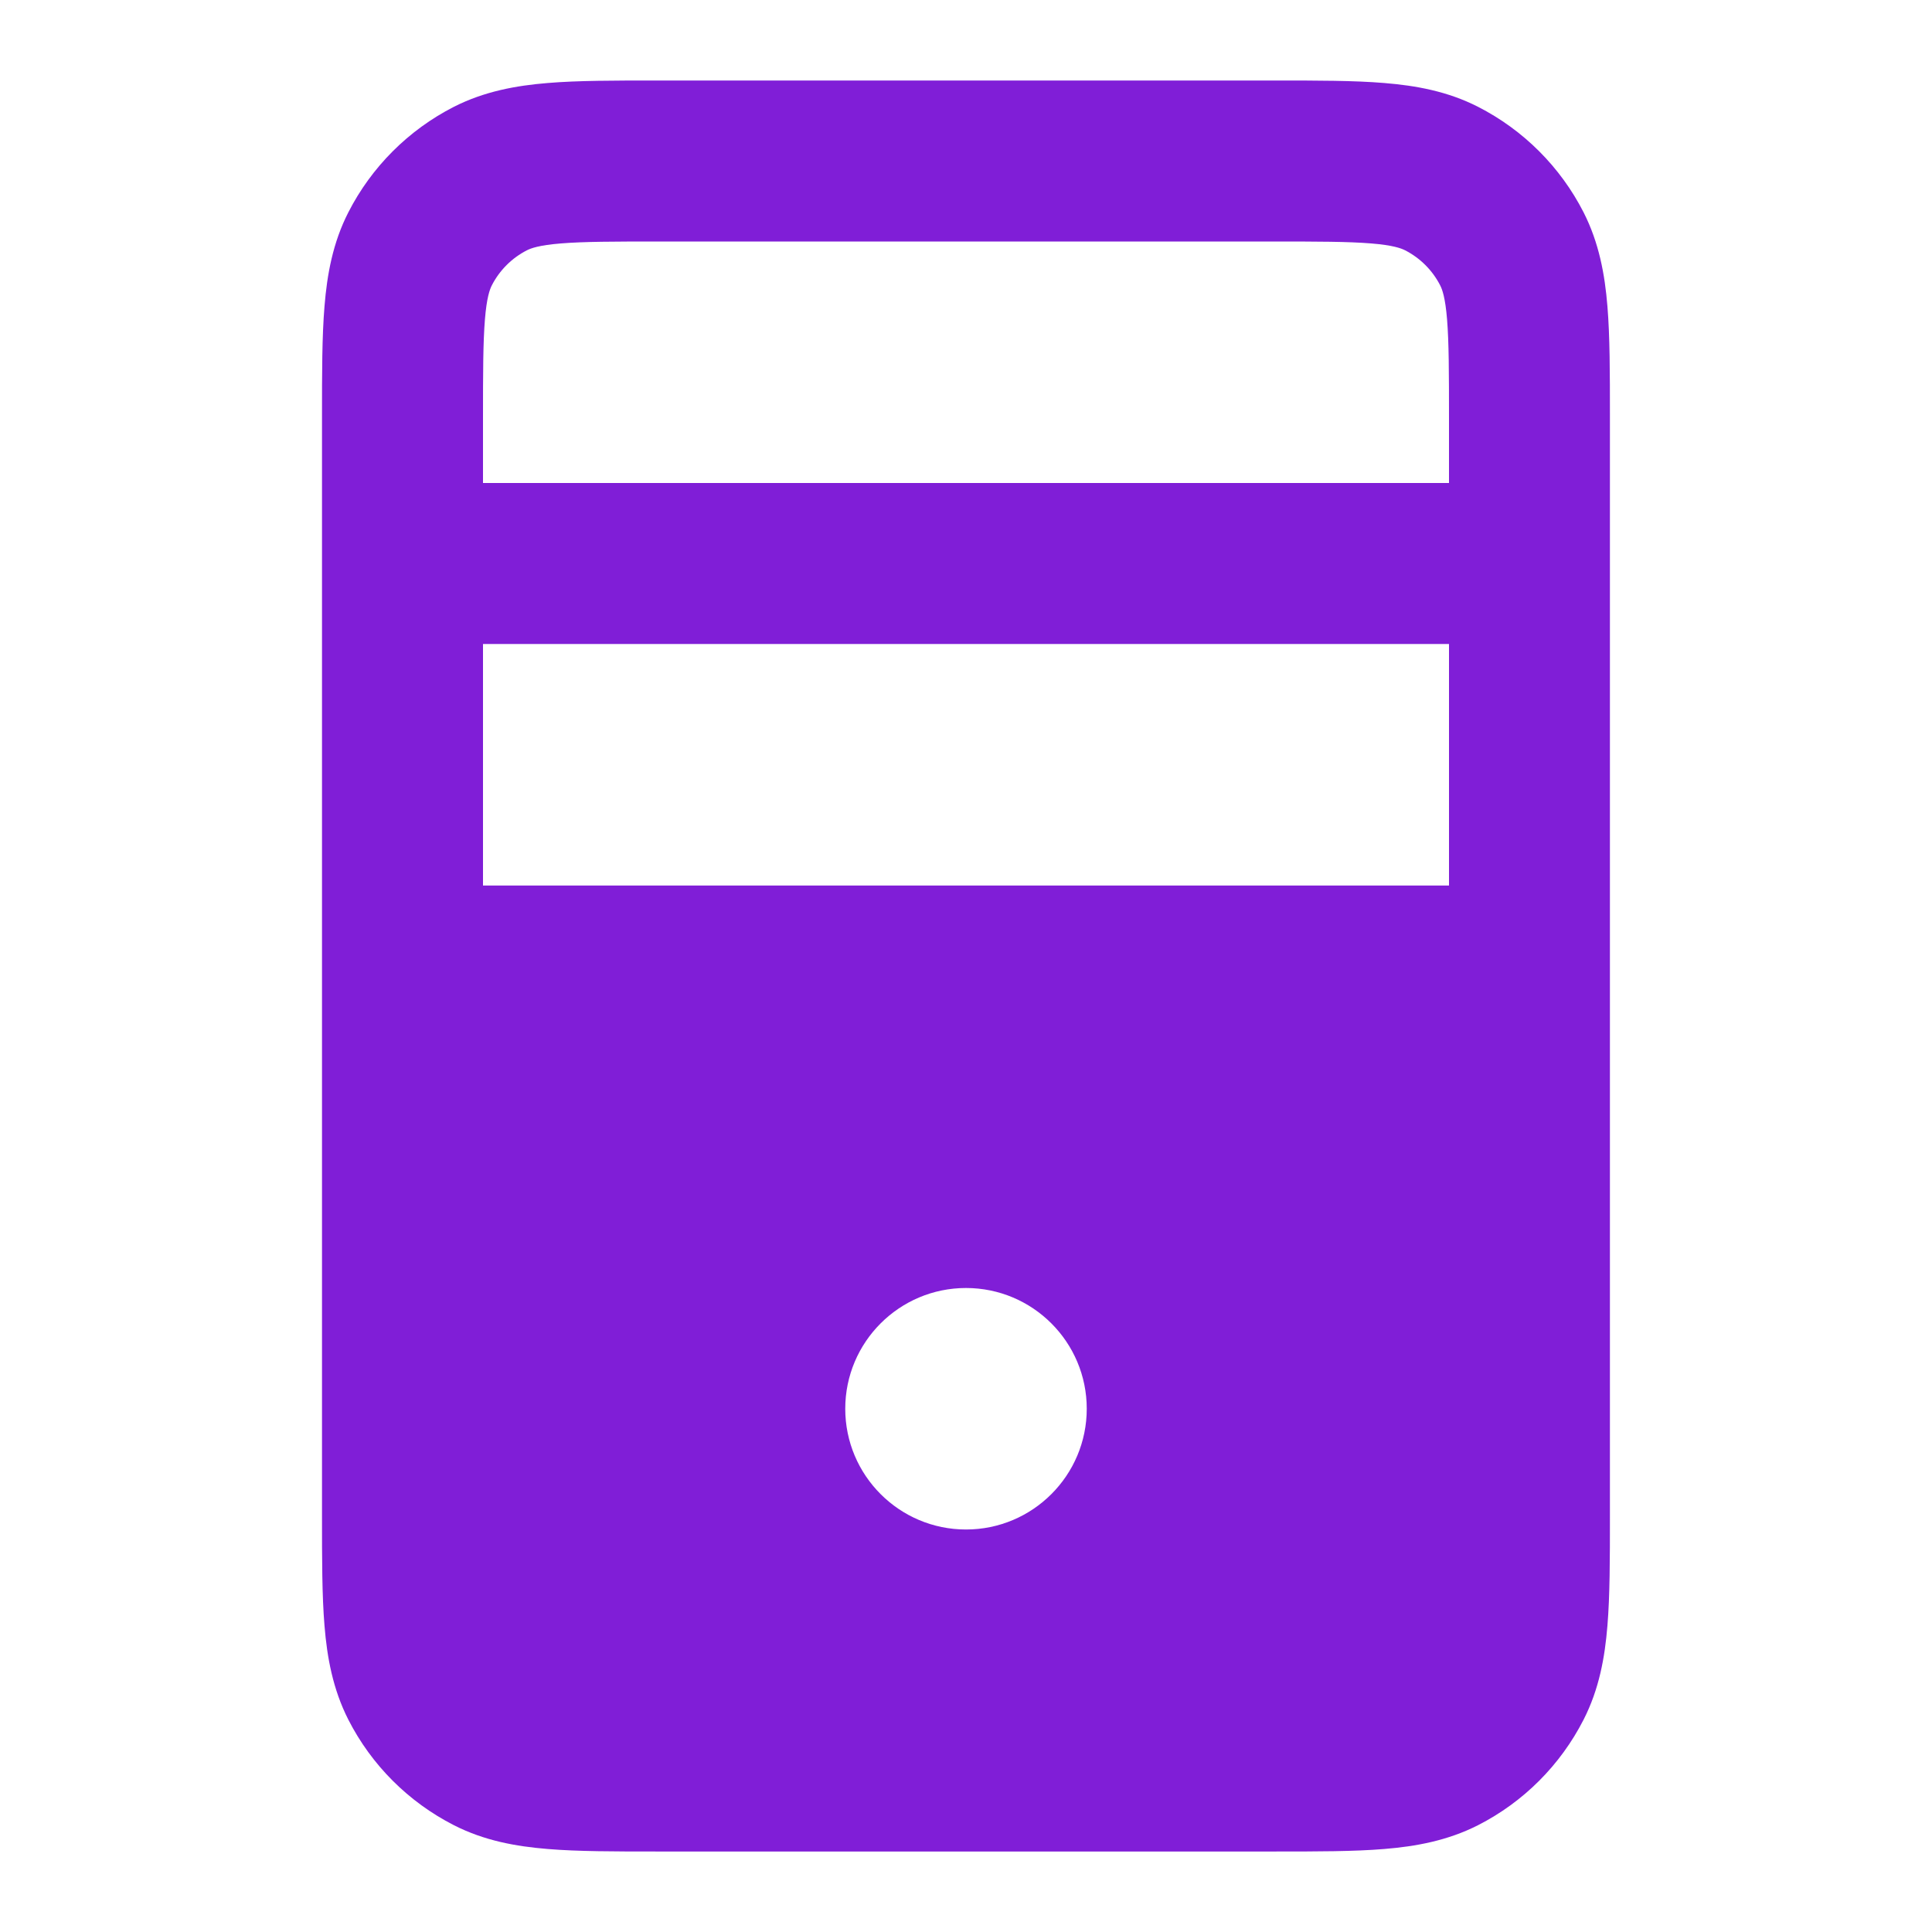
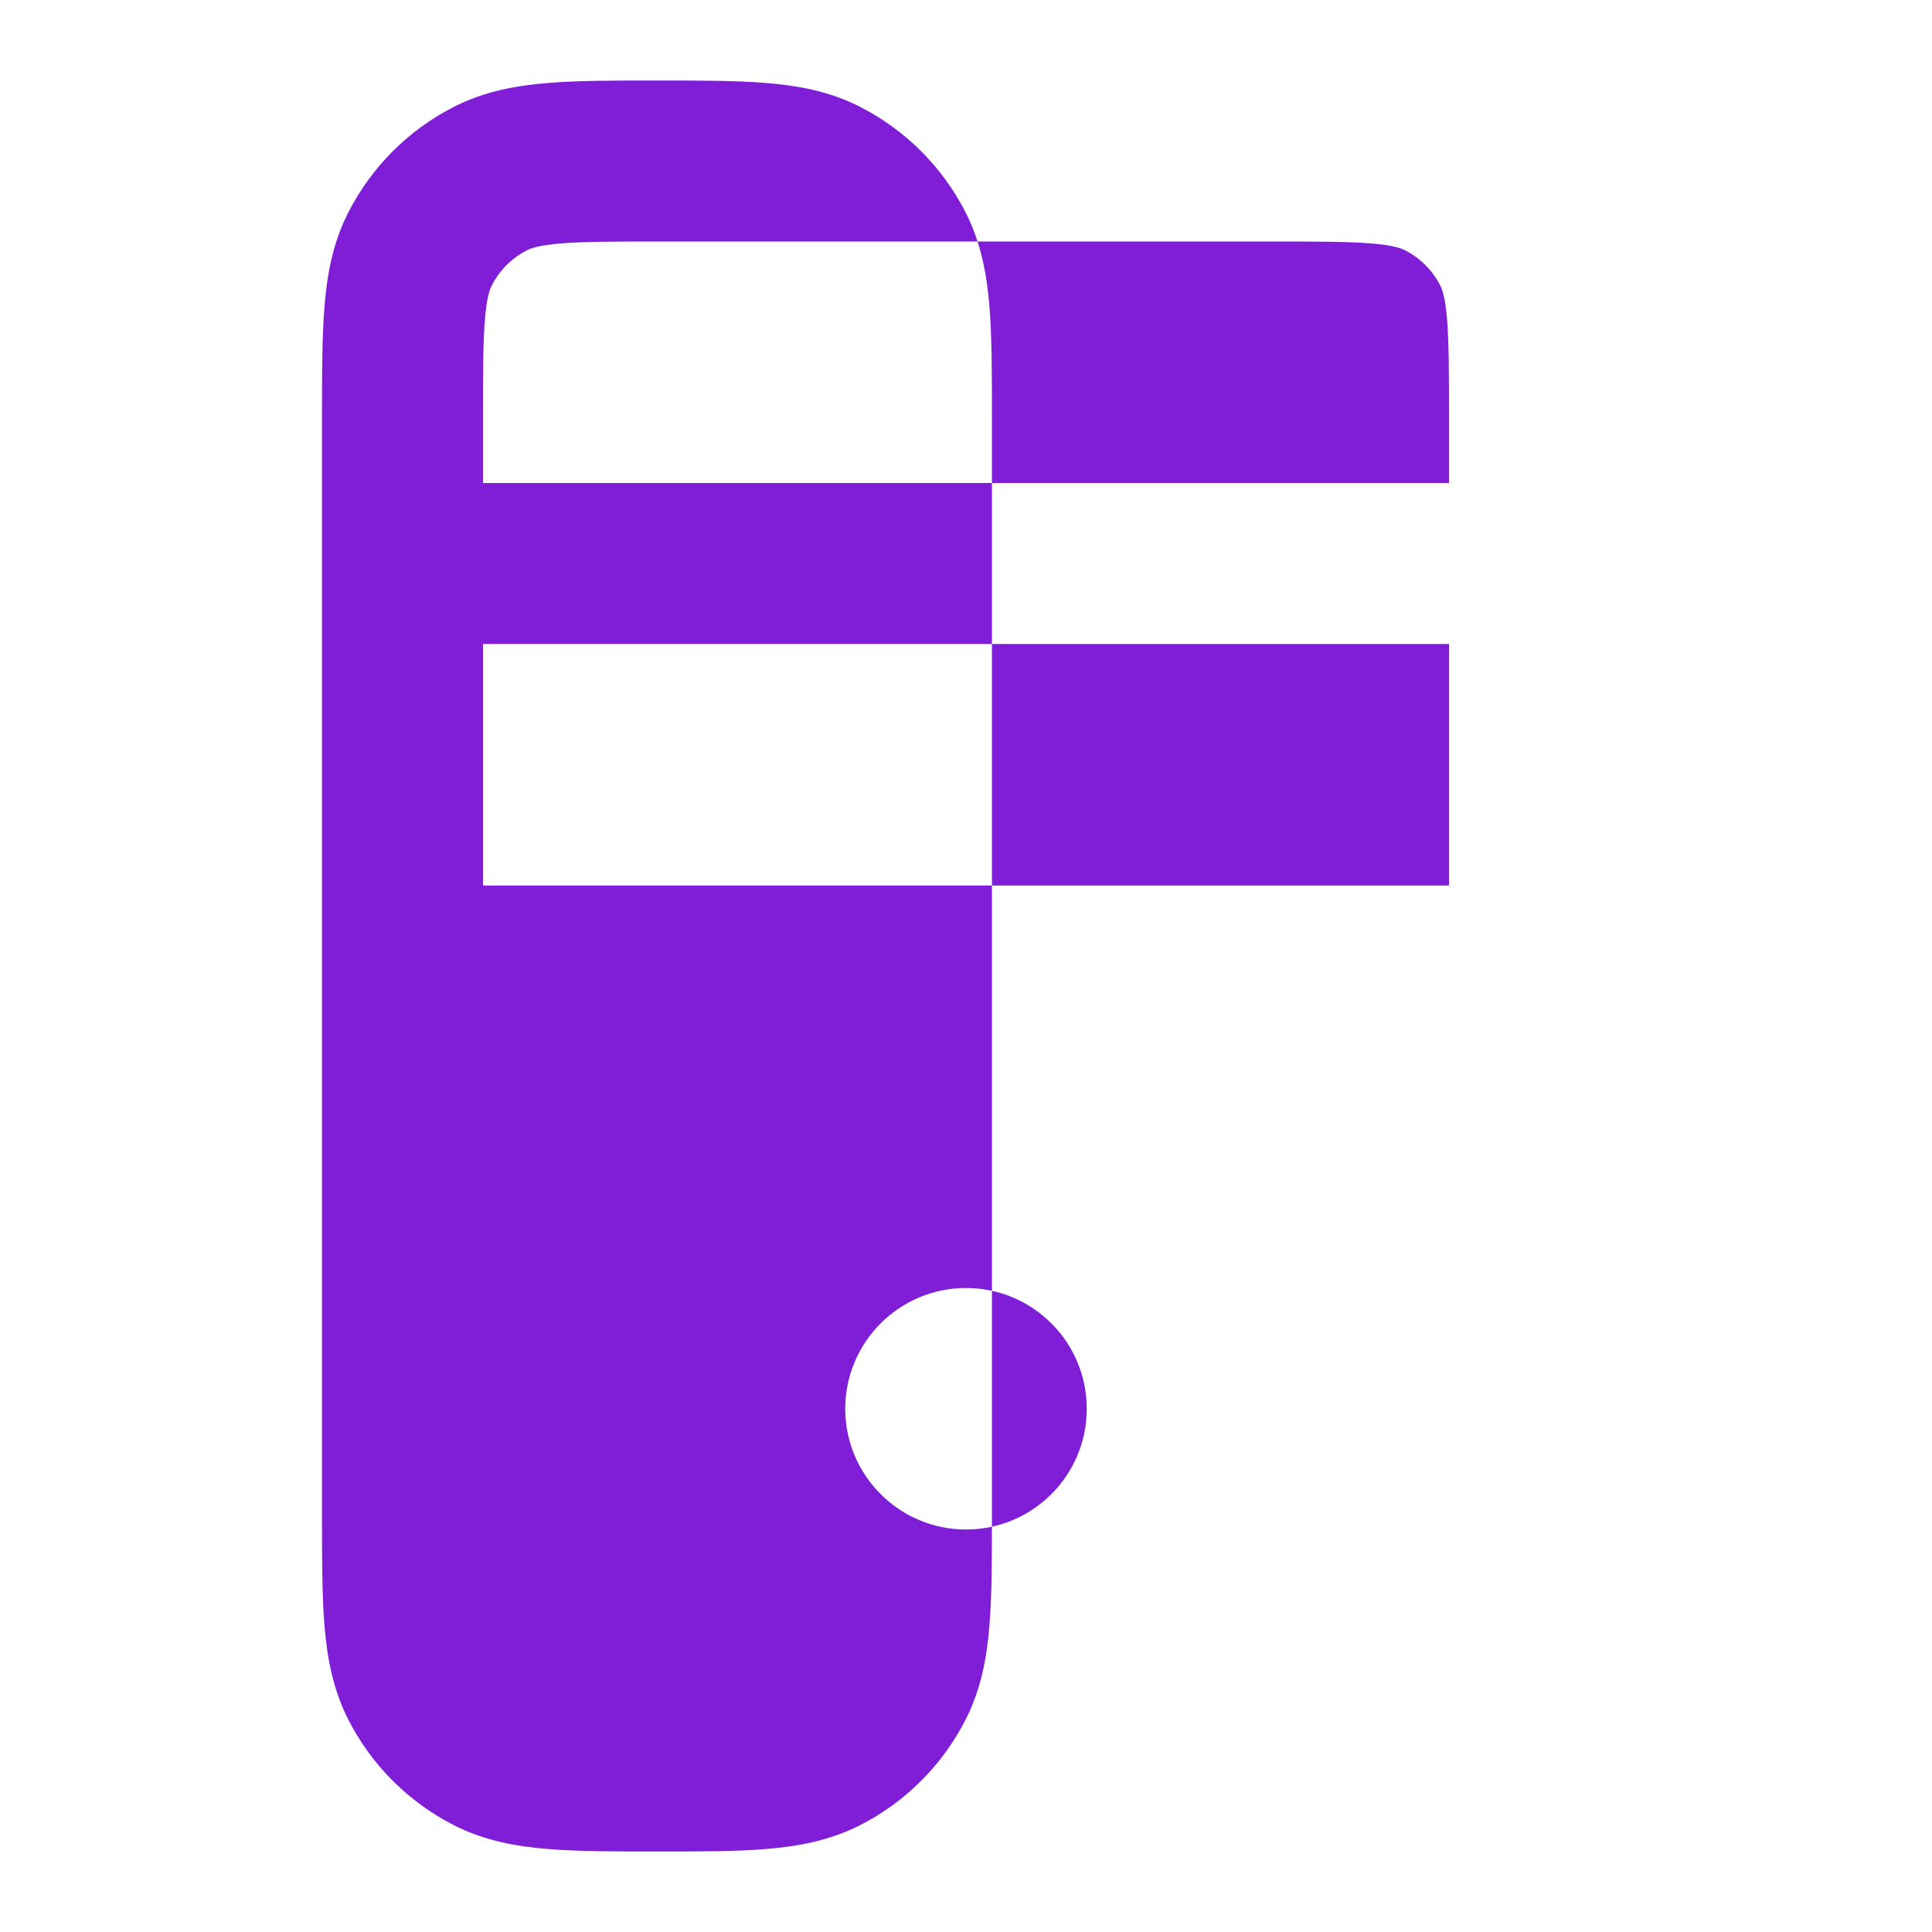
<svg xmlns="http://www.w3.org/2000/svg" fill="none" height="24" viewBox="0 0 24 24" width="24">
-   <path clip-rule="evenodd" d="m15.838 1h-7.677c-.527-0-.982-0-1.356.031-.395.032-.789.104-1.167.296-.564.288-1.023.747-1.311 1.311-.193.378-.264.772-.296 1.167-.031.375-.031.829-.031 1.356v13.677c-0.0.527-0.0.982.031 1.357.032.395.104.789.296 1.167.288.565.747 1.023 1.311 1.311.378.193.772.264 1.167.296.375.031.829.031 1.356.031h7.677c.527 0 .982 0 1.356-.031.395-.032.789-.104 1.167-.296.565-.288 1.023-.747 1.311-1.311.193-.378.264-.772.296-1.167.031-.374.031-.829.031-1.356v-13.677c0-.527 0-.982-.031-1.357-.032-.395-.104-.789-.296-1.167-.288-.564-.747-1.023-1.311-1.311-.378-.193-.772-.264-1.167-.296-.374-.031-.829-.031-1.357-.031zm-3.838 15c-.828 0-1.5.672-1.5 1.5s.672 1.5 1.5 1.5 1.5-.672 1.5-1.5-.672-1.5-1.5-1.5zm-5.454-12.891c.049-.025.15-.063.422-.085.283-.023.656-.024 1.232-.024h7.6c.577 0 .949.001 1.232.024.272.022.372.06.422.085.188.096.341.249.437.437.025.049.063.15.085.422.023.283.024.656.024 1.232v.8h-12v-.8c0-.577.001-.949.024-1.232.022-.272.06-.372.085-.422.096-.188.249-.341.437-.437zm11.454 4.891h-12v3h12z" fill="#801ed7" fill-rule="evenodd" />
+   <path clip-rule="evenodd" d="m15.838 1h-7.677c-.527-0-.982-0-1.356.031-.395.032-.789.104-1.167.296-.564.288-1.023.747-1.311 1.311-.193.378-.264.772-.296 1.167-.031.375-.031.829-.031 1.356v13.677c-0.0.527-0.0.982.031 1.357.032.395.104.789.296 1.167.288.565.747 1.023 1.311 1.311.378.193.772.264 1.167.296.375.031.829.031 1.356.031c.527 0 .982 0 1.356-.031.395-.032.789-.104 1.167-.296.565-.288 1.023-.747 1.311-1.311.193-.378.264-.772.296-1.167.031-.374.031-.829.031-1.356v-13.677c0-.527 0-.982-.031-1.357-.032-.395-.104-.789-.296-1.167-.288-.564-.747-1.023-1.311-1.311-.378-.193-.772-.264-1.167-.296-.374-.031-.829-.031-1.357-.031zm-3.838 15c-.828 0-1.5.672-1.5 1.5s.672 1.5 1.5 1.5 1.5-.672 1.5-1.5-.672-1.5-1.5-1.5zm-5.454-12.891c.049-.025.15-.063.422-.085.283-.023.656-.024 1.232-.024h7.6c.577 0 .949.001 1.232.024.272.022.372.06.422.085.188.096.341.249.437.437.025.049.063.15.085.422.023.283.024.656.024 1.232v.8h-12v-.8c0-.577.001-.949.024-1.232.022-.272.06-.372.085-.422.096-.188.249-.341.437-.437zm11.454 4.891h-12v3h12z" fill="#801ed7" fill-rule="evenodd" />
</svg>